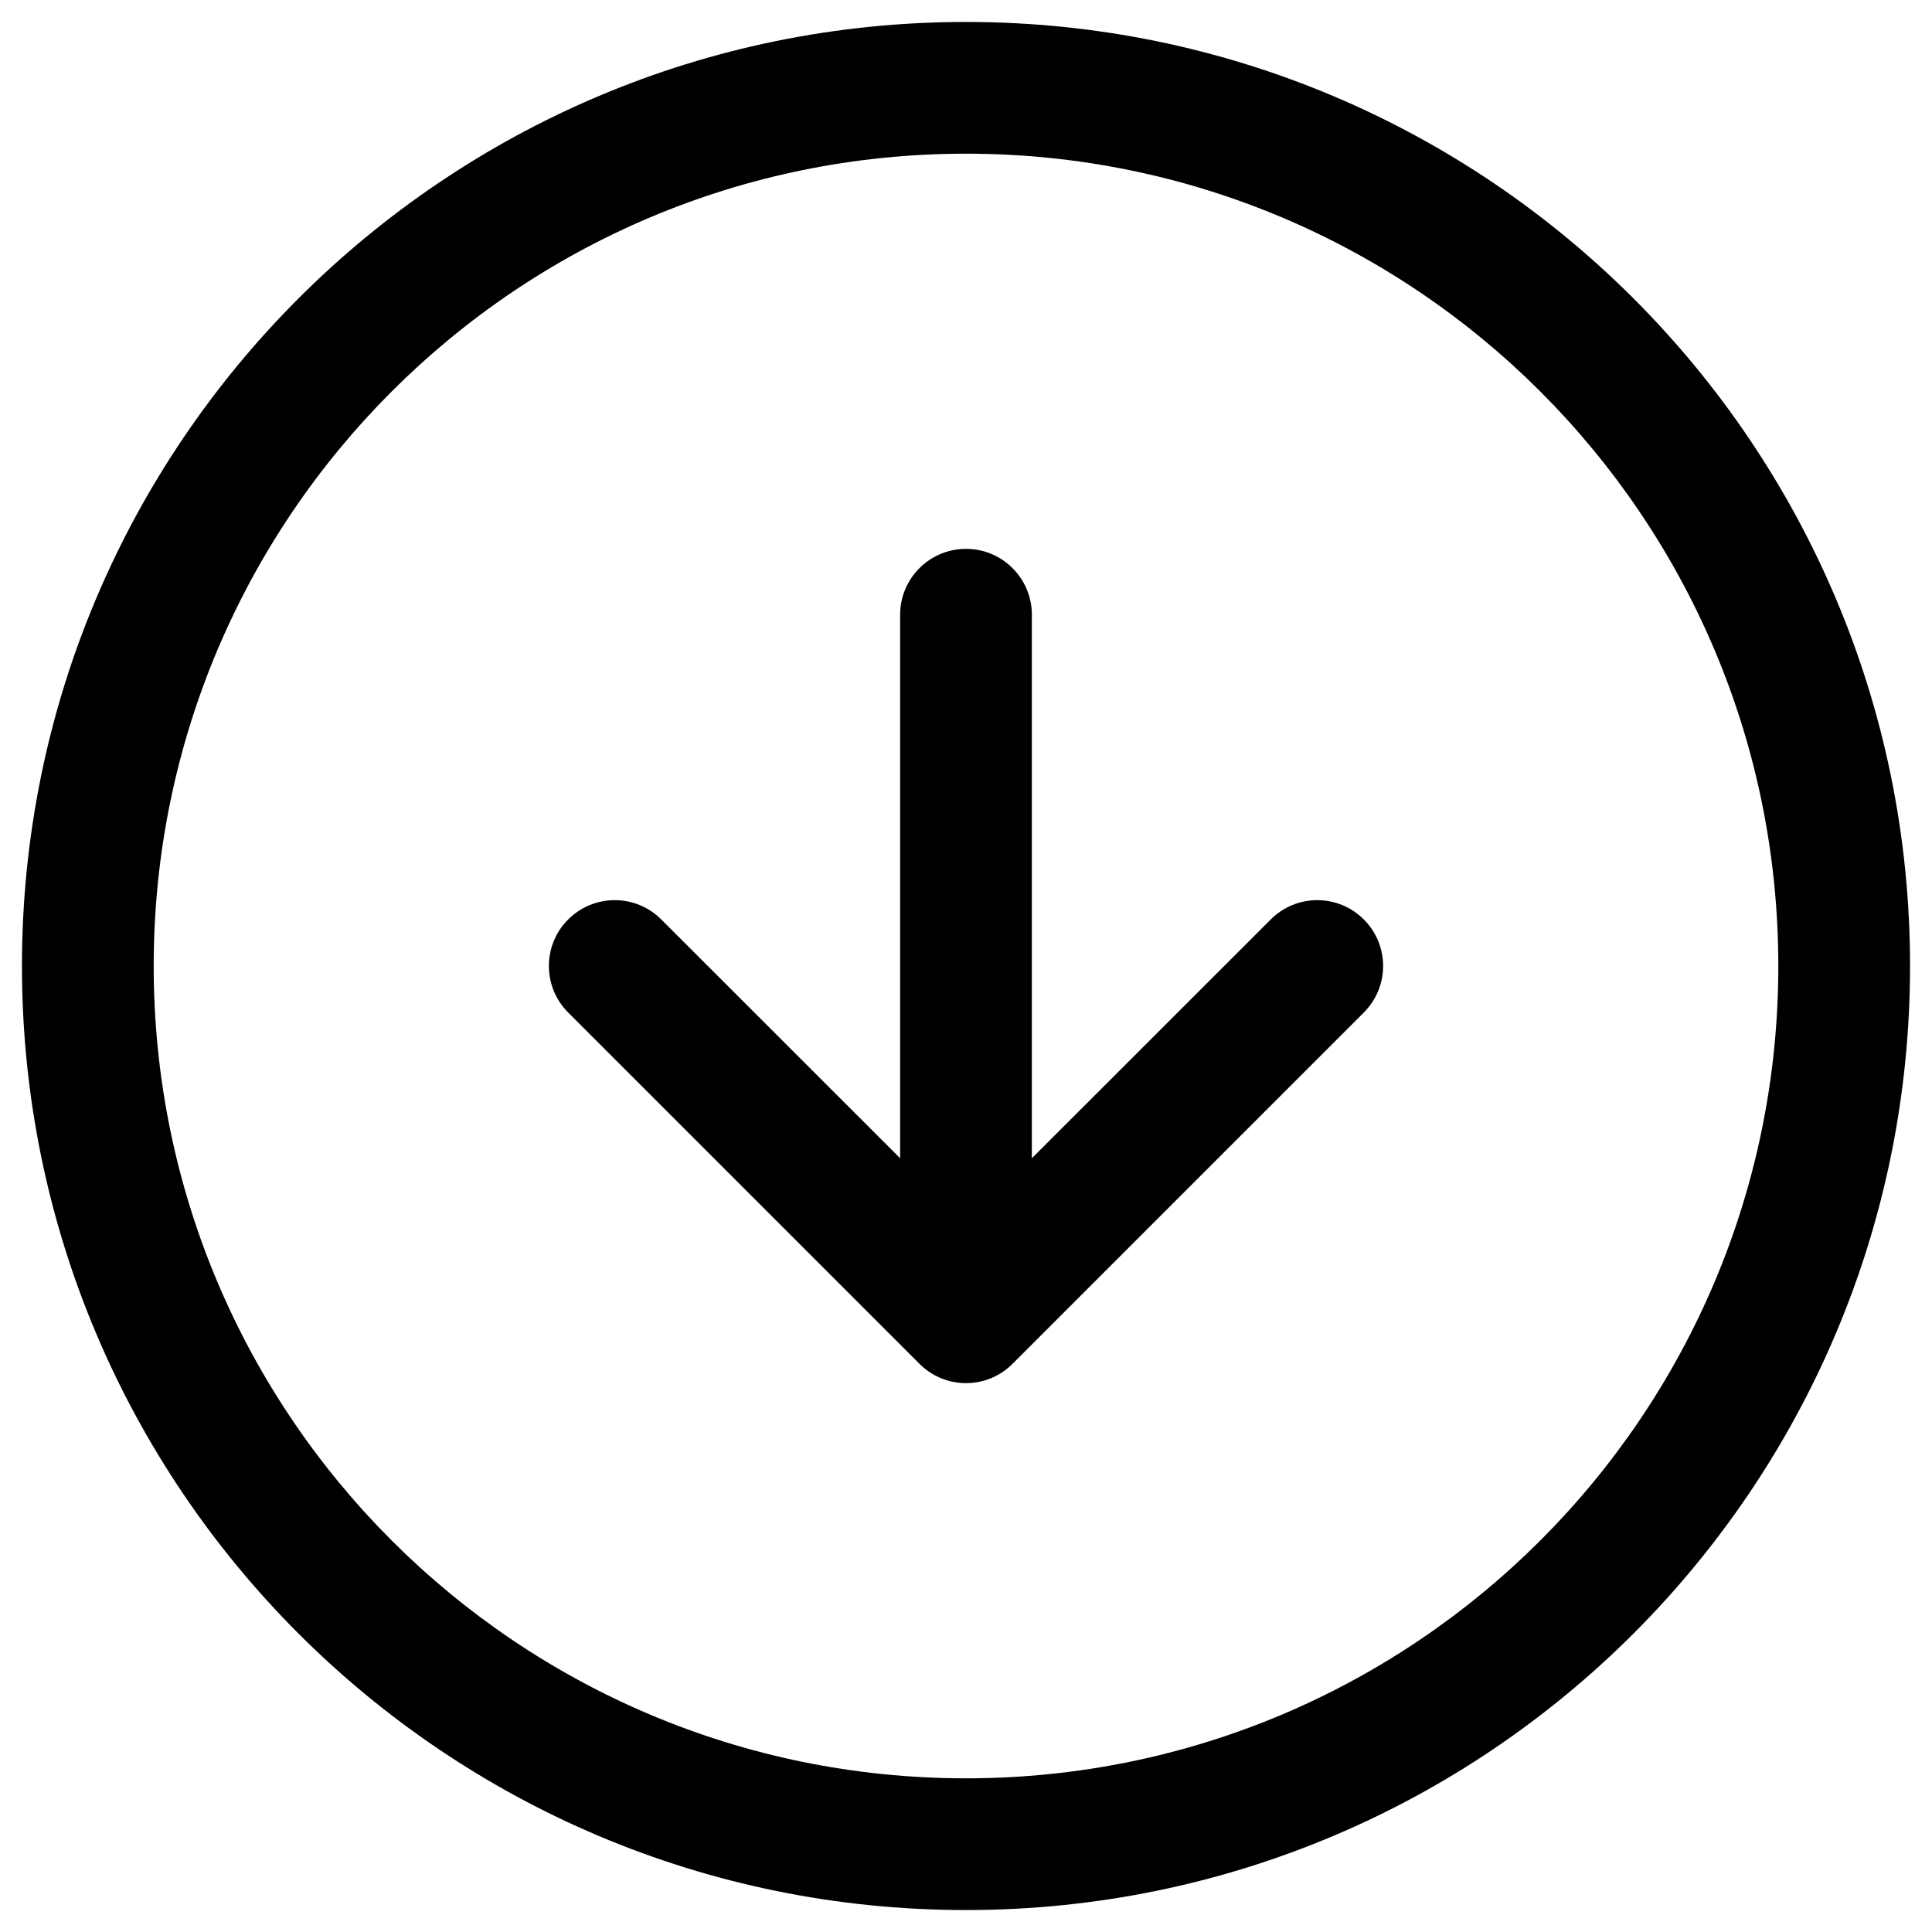
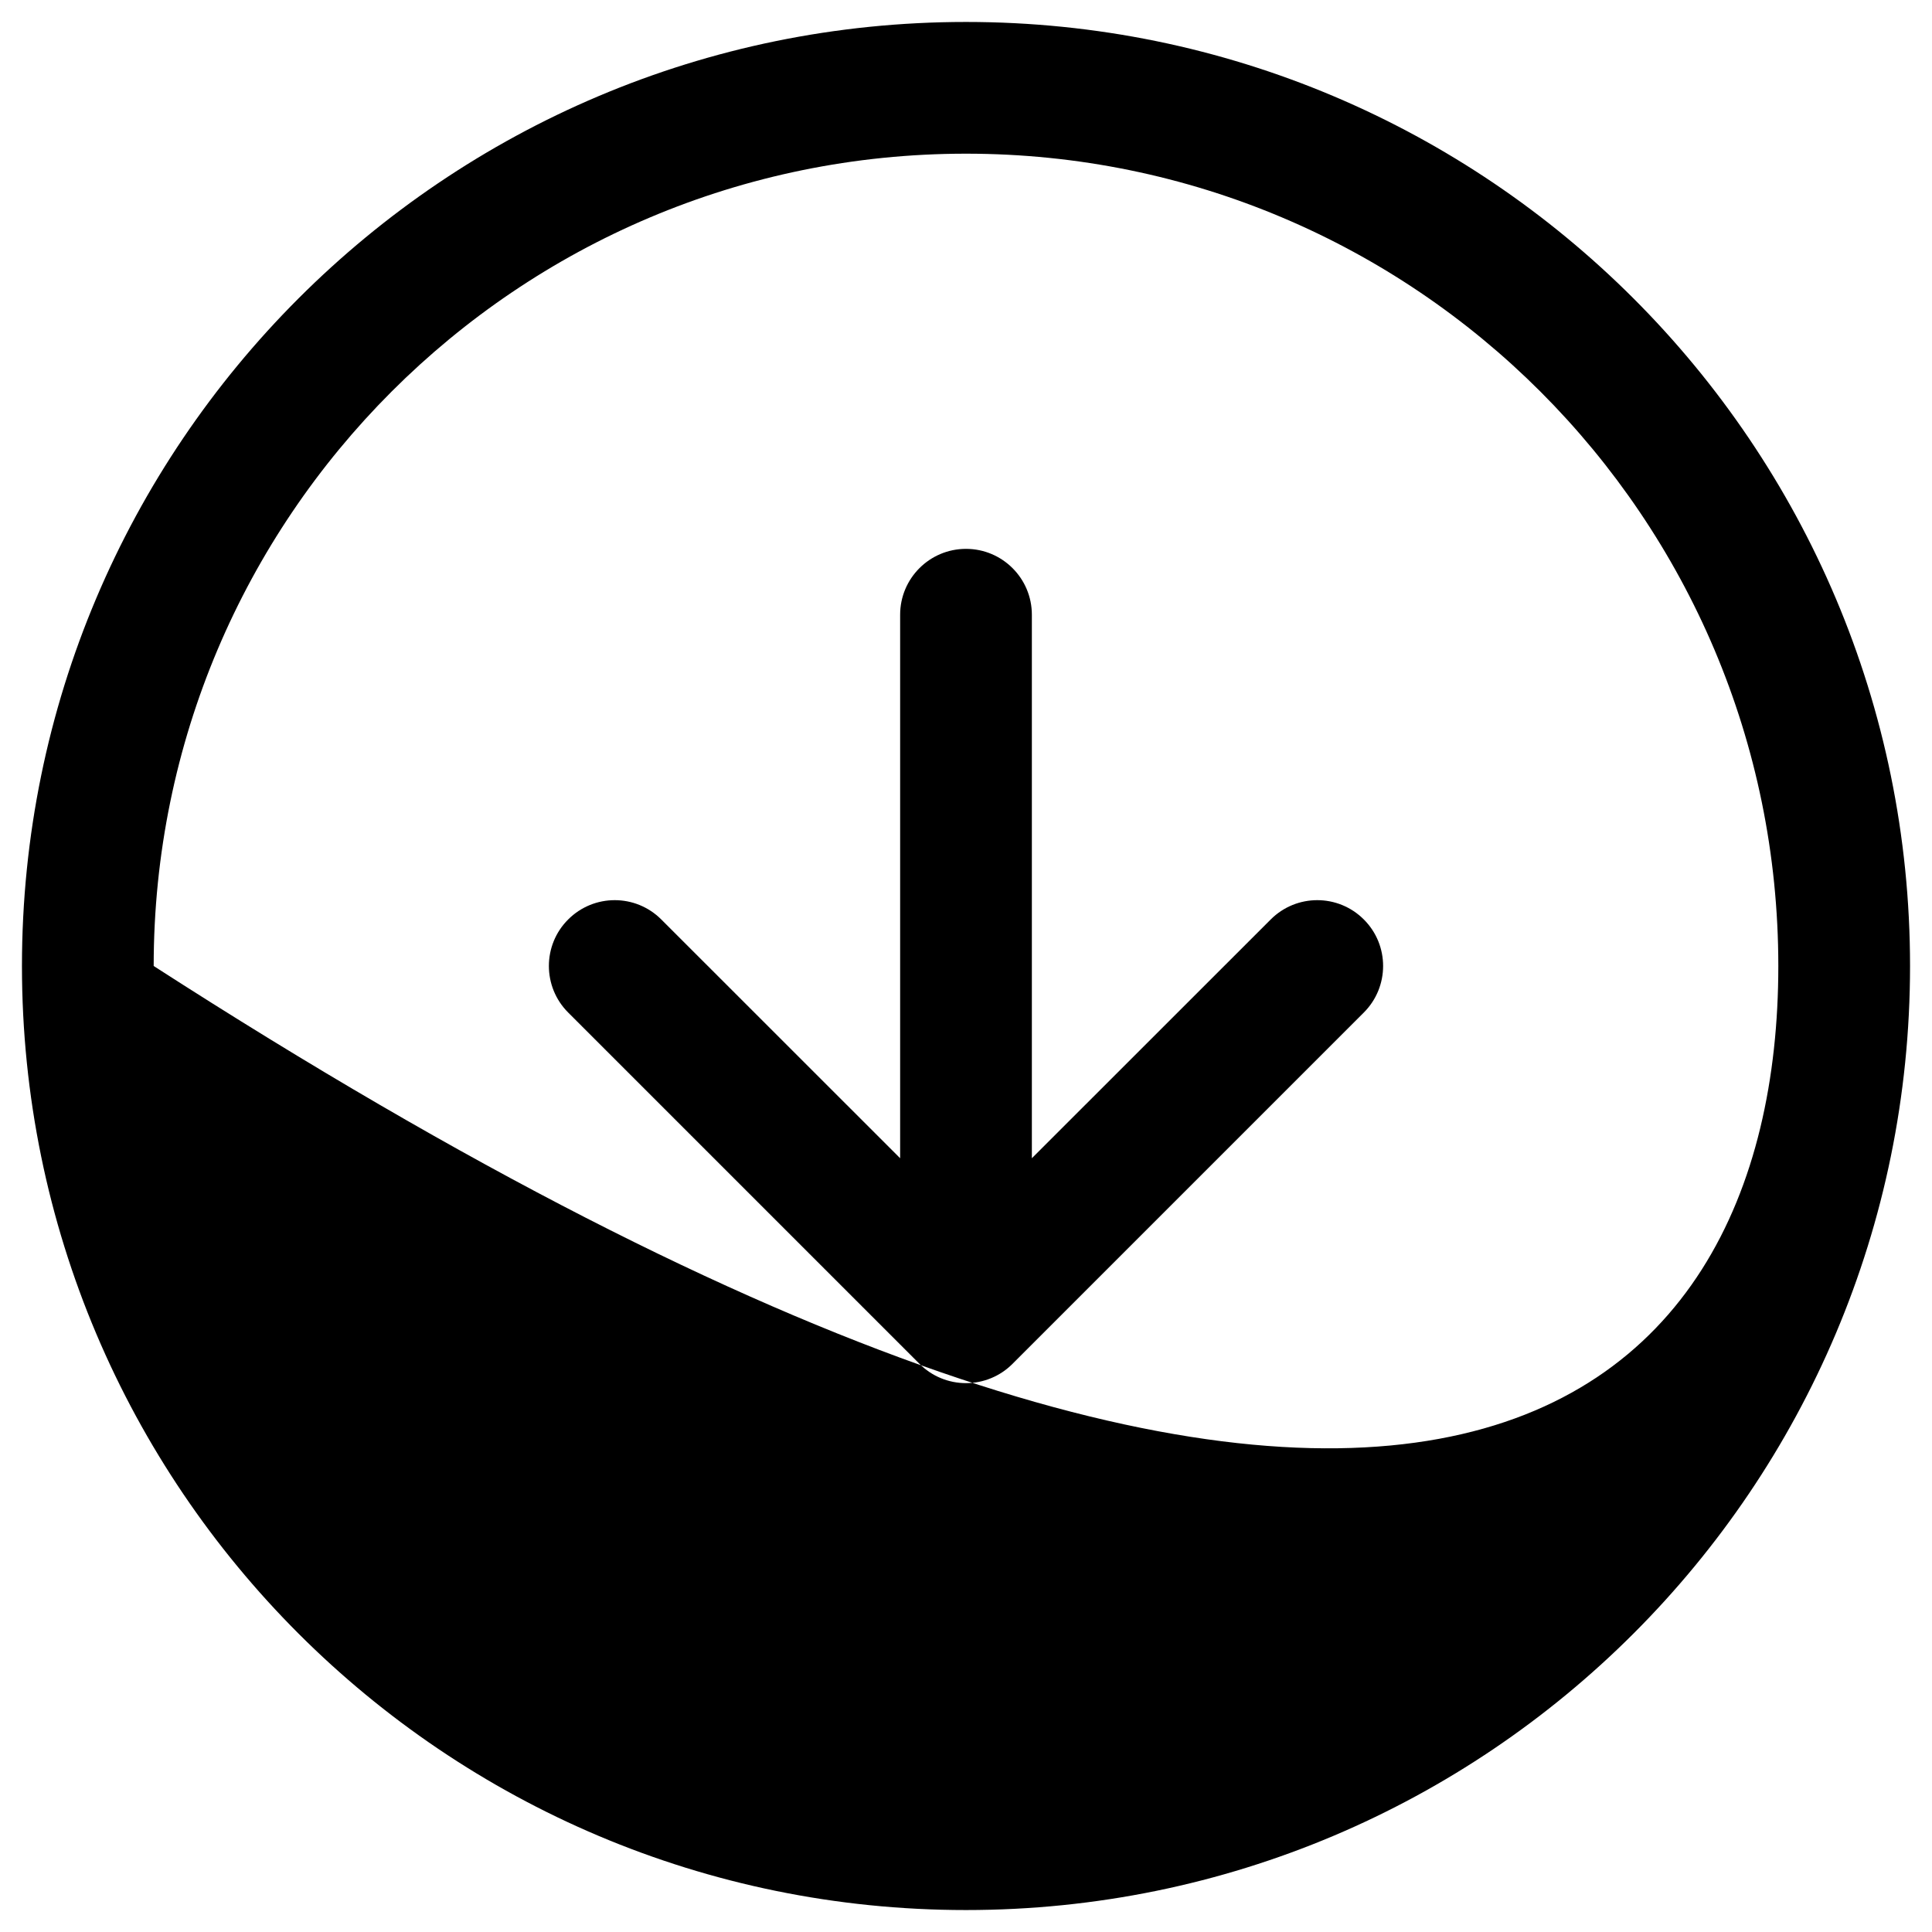
<svg xmlns="http://www.w3.org/2000/svg" viewBox="0 0 22 22" fill="none">
-   <path fill-rule="evenodd" clip-rule="evenodd" d="M11 1.75C5.891 1.75 1.75 5.891 1.75 11C1.75 16.109 5.891 20.25 11 20.25C16.109 20.25 20.25 16.109 20.25 11C20.25 5.891 16.109 1.75 11 1.75ZM0.25 11C0.25 5.063 5.063 0.25 11 0.25C16.937 0.25 21.75 5.063 21.75 11C21.75 16.937 16.937 21.75 11 21.75C5.063 21.75 0.25 16.937 0.25 11ZM11 6.25C11.414 6.25 11.75 6.586 11.75 7L11.75 13.189L14.47 10.47C14.763 10.177 15.237 10.177 15.53 10.47C15.823 10.762 15.823 11.237 15.53 11.53L11.53 15.53C11.39 15.671 11.199 15.75 11 15.75C10.801 15.75 10.61 15.671 10.47 15.53L6.47 11.53C6.177 11.237 6.177 10.762 6.47 10.47C6.763 10.177 7.237 10.177 7.53 10.47L10.25 13.189L10.25 7C10.25 6.586 10.586 6.25 11 6.25Z" fill="currentColor" />
+   <path fill-rule="evenodd" clip-rule="evenodd" d="M11 1.75C5.891 1.75 1.75 5.891 1.75 11C16.109 20.25 20.25 16.109 20.25 11C20.25 5.891 16.109 1.75 11 1.75ZM0.25 11C0.25 5.063 5.063 0.25 11 0.25C16.937 0.25 21.75 5.063 21.75 11C21.75 16.937 16.937 21.75 11 21.75C5.063 21.75 0.25 16.937 0.25 11ZM11 6.25C11.414 6.25 11.75 6.586 11.75 7L11.75 13.189L14.47 10.47C14.763 10.177 15.237 10.177 15.53 10.47C15.823 10.762 15.823 11.237 15.53 11.53L11.53 15.53C11.39 15.671 11.199 15.75 11 15.75C10.801 15.75 10.61 15.671 10.47 15.53L6.47 11.53C6.177 11.237 6.177 10.762 6.47 10.47C6.763 10.177 7.237 10.177 7.53 10.47L10.25 13.189L10.25 7C10.25 6.586 10.586 6.25 11 6.25Z" fill="currentColor" />
</svg>